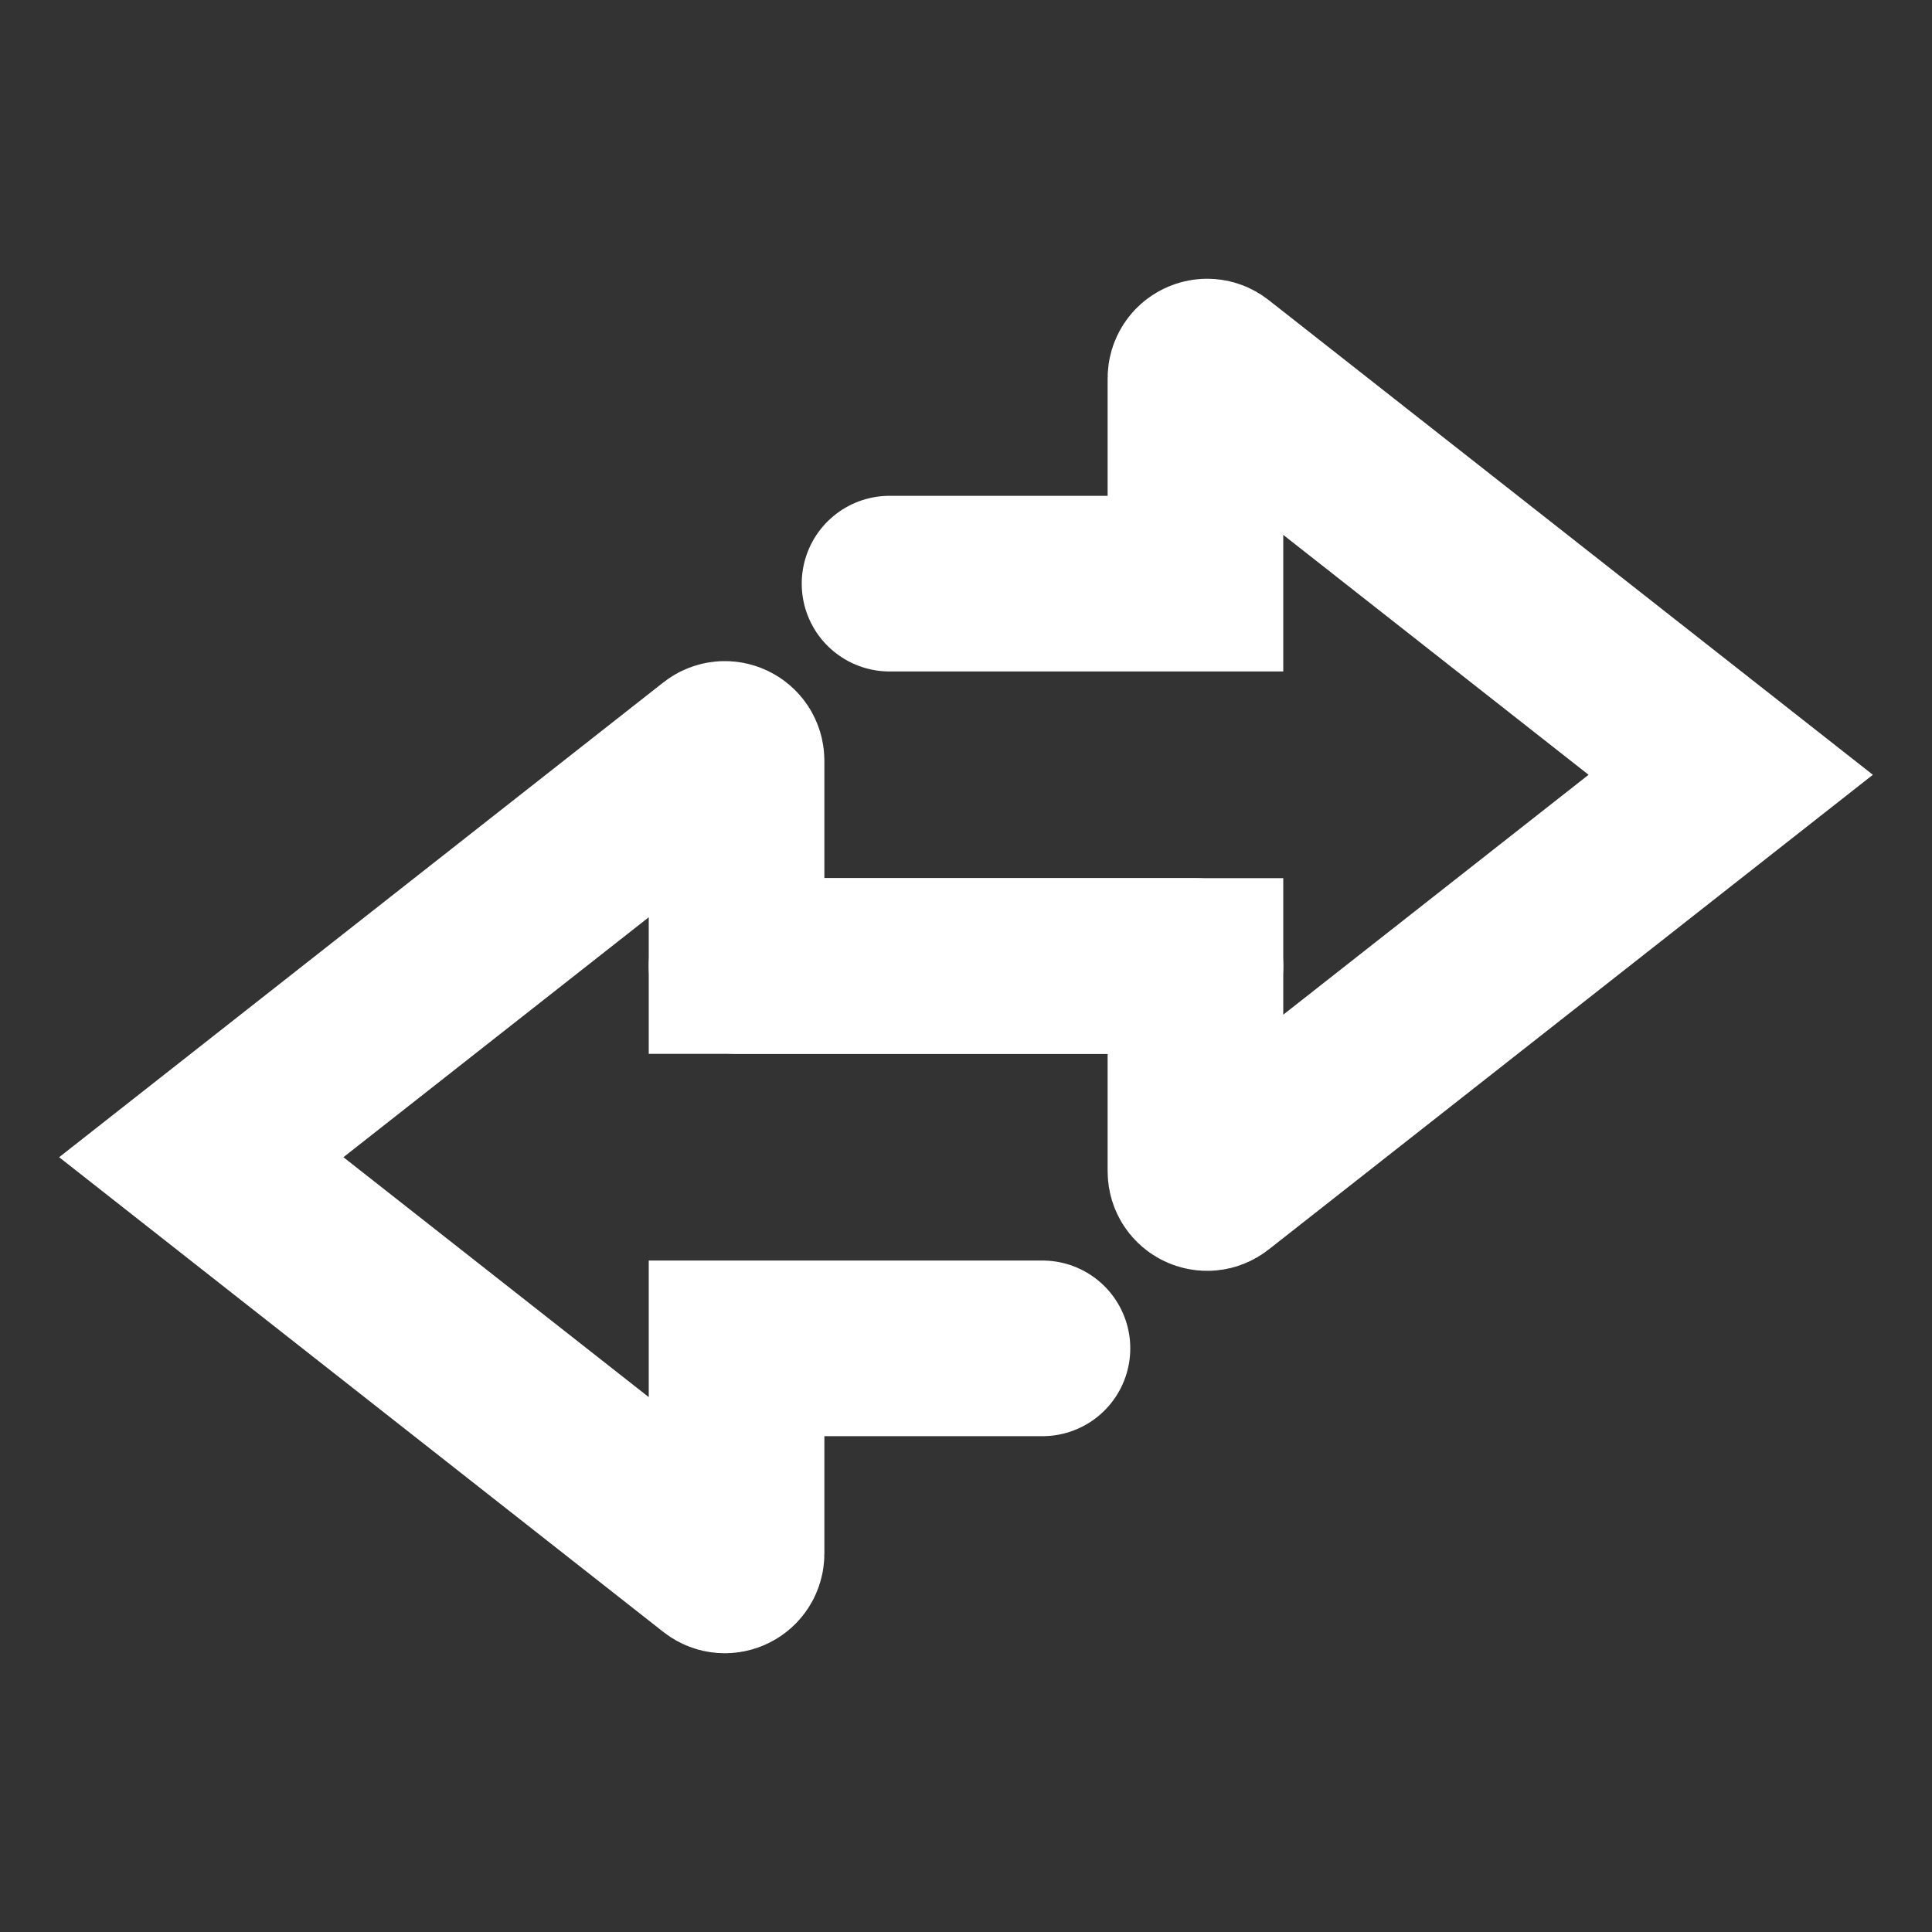
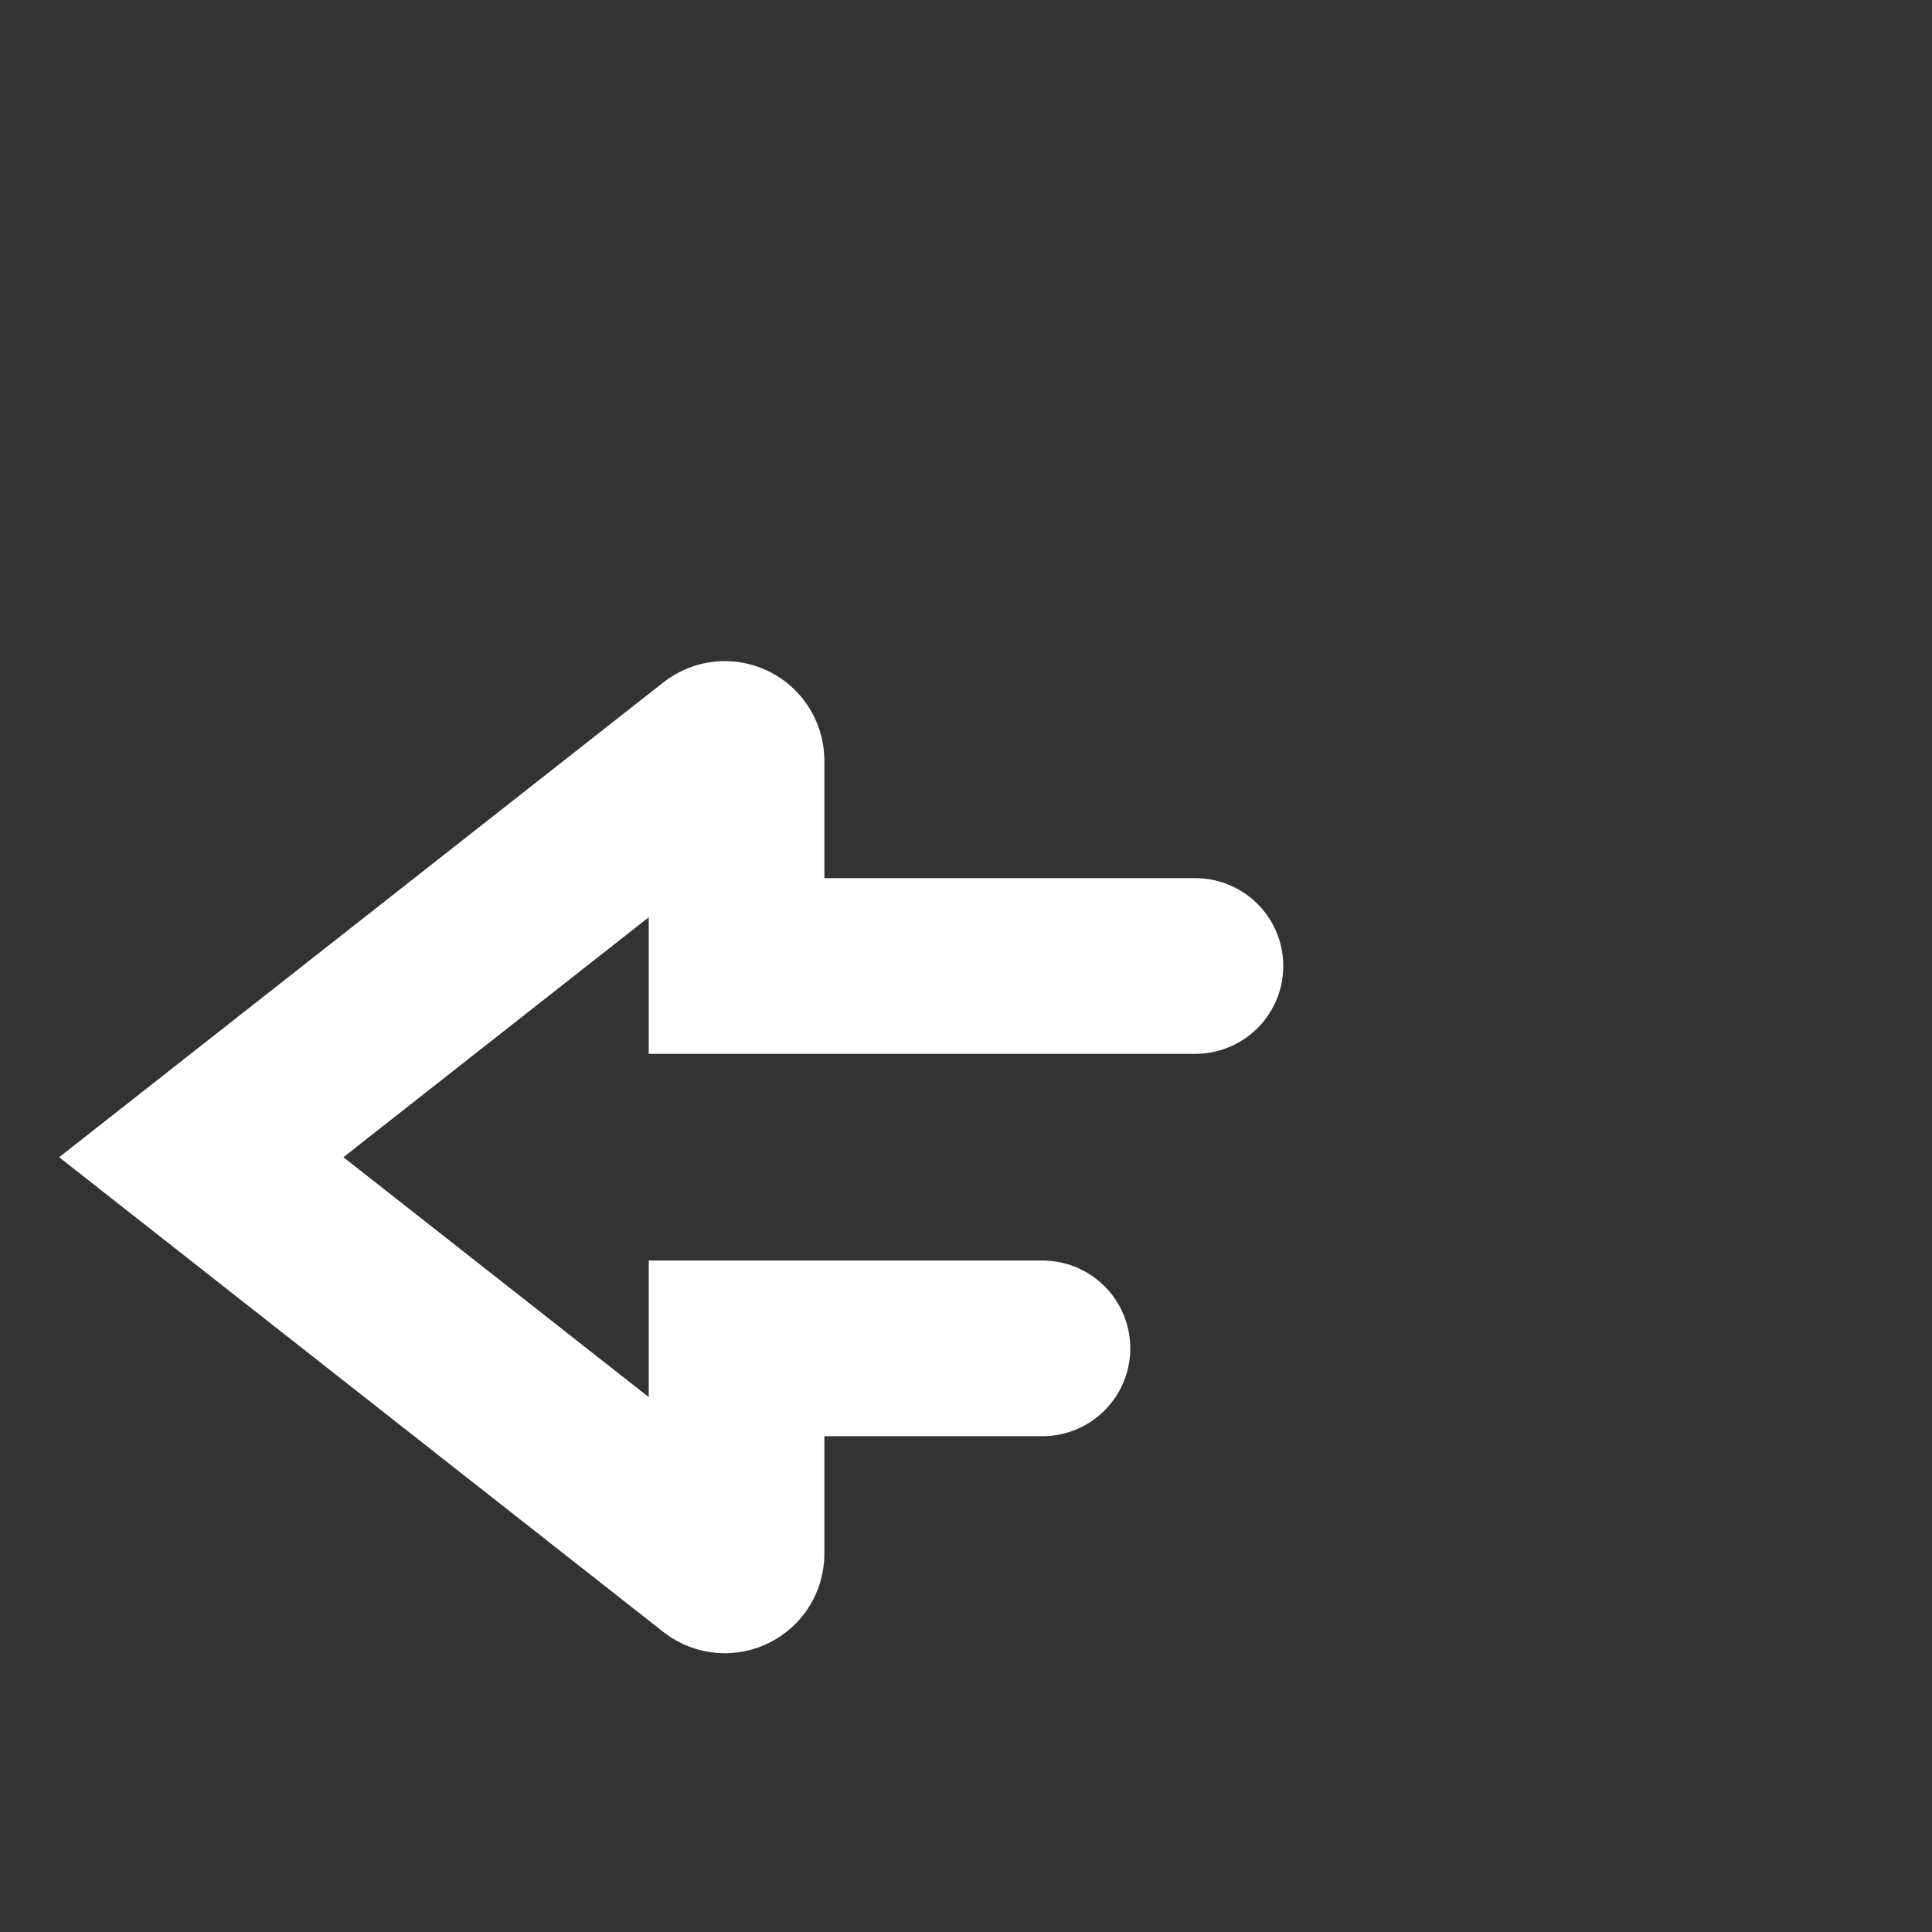
<svg xmlns="http://www.w3.org/2000/svg" width="33" height="33" viewBox="0 0 33 33" fill="none">
  <rect x="0" y="0" width="33" height="33" fill="#333333" stroke="none" />
  <g id="icons/integracao">
    <path id="Vector 81" d="M17.806 23.031H12.581V26.538C12.581 26.705 12.389 26.799 12.258 26.696L3.438 19.766L12.258 12.835C12.389 12.732 12.581 12.826 12.581 12.993V16.5H20.419" stroke="white" stroke-width="3" stroke-linecap="round" />
-     <path id="Vector 82" d="M15.194 9.969H20.419V6.461C20.419 6.295 20.611 6.201 20.742 6.304L29.562 13.234L20.742 20.164C20.611 20.267 20.419 20.174 20.419 20.007V16.5H12.581" stroke="white" stroke-width="3" stroke-linecap="round" />
  </g>
</svg>